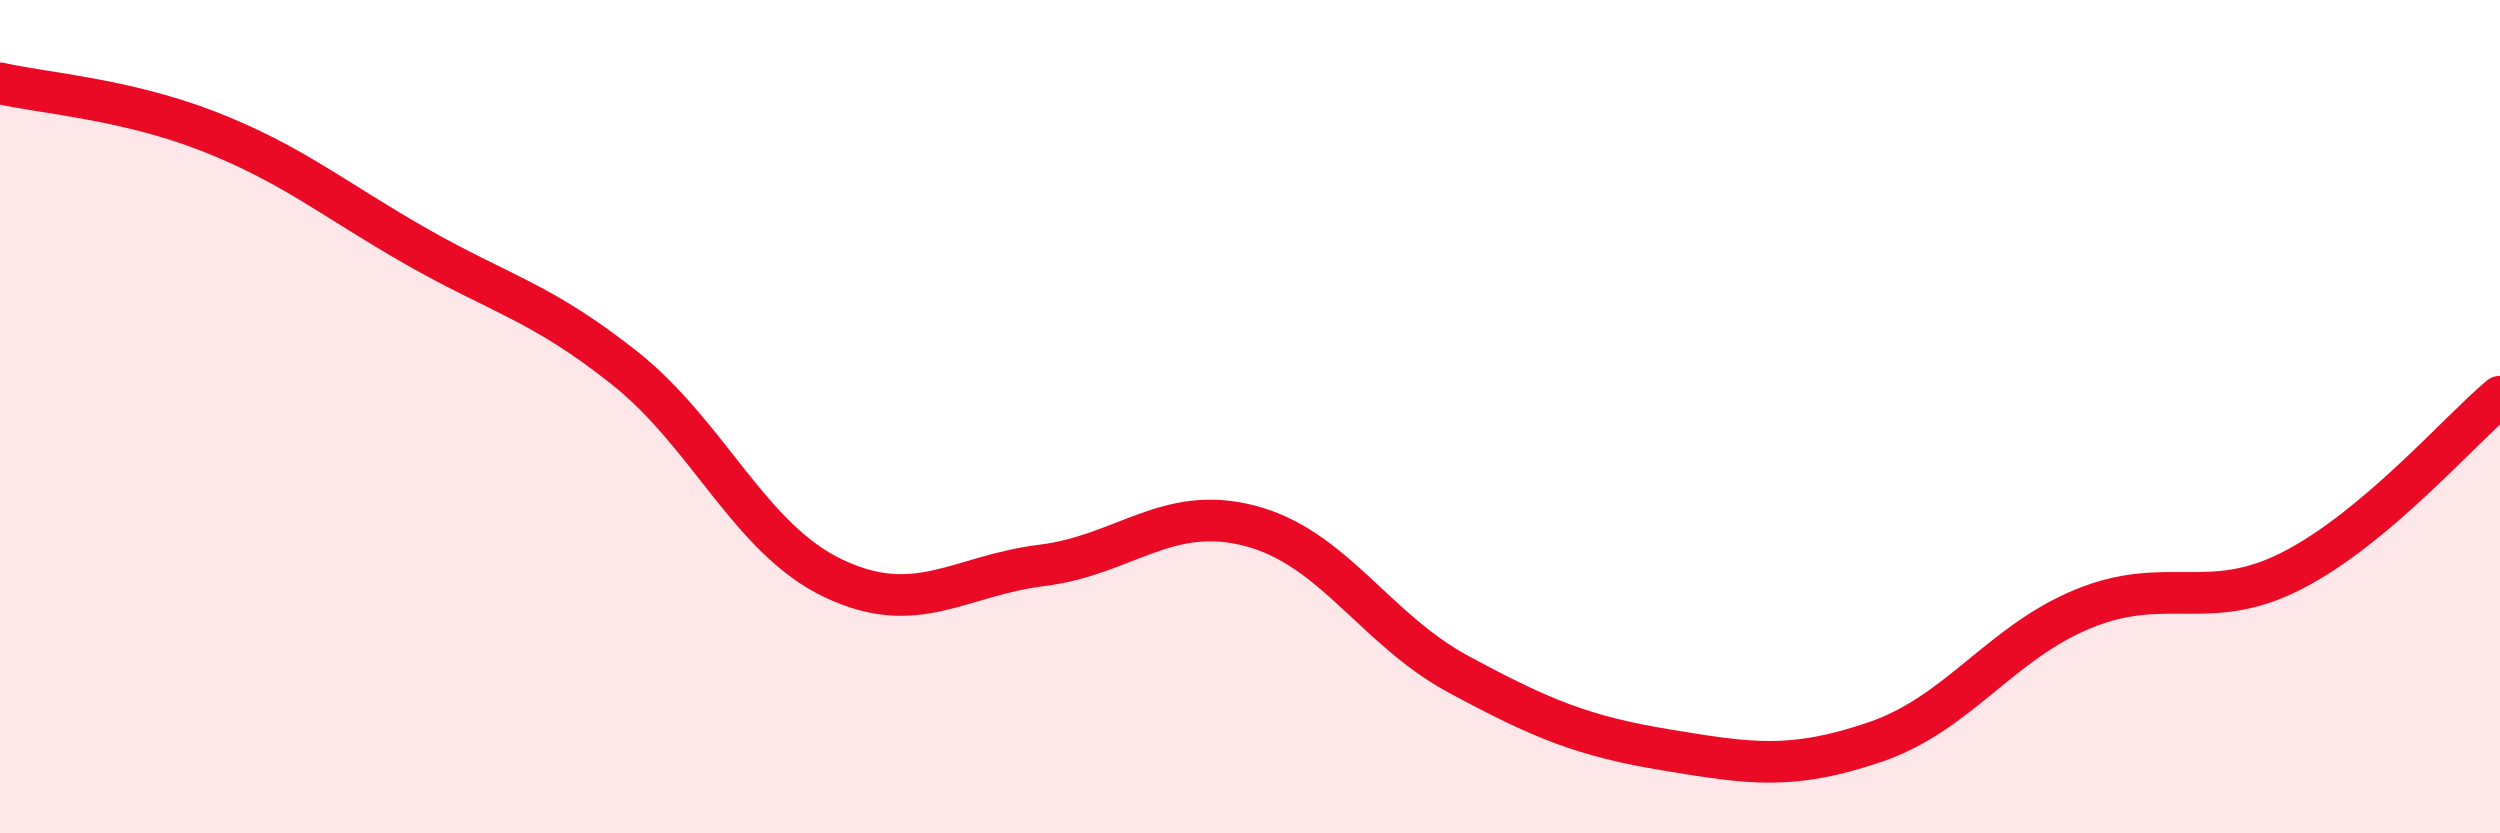
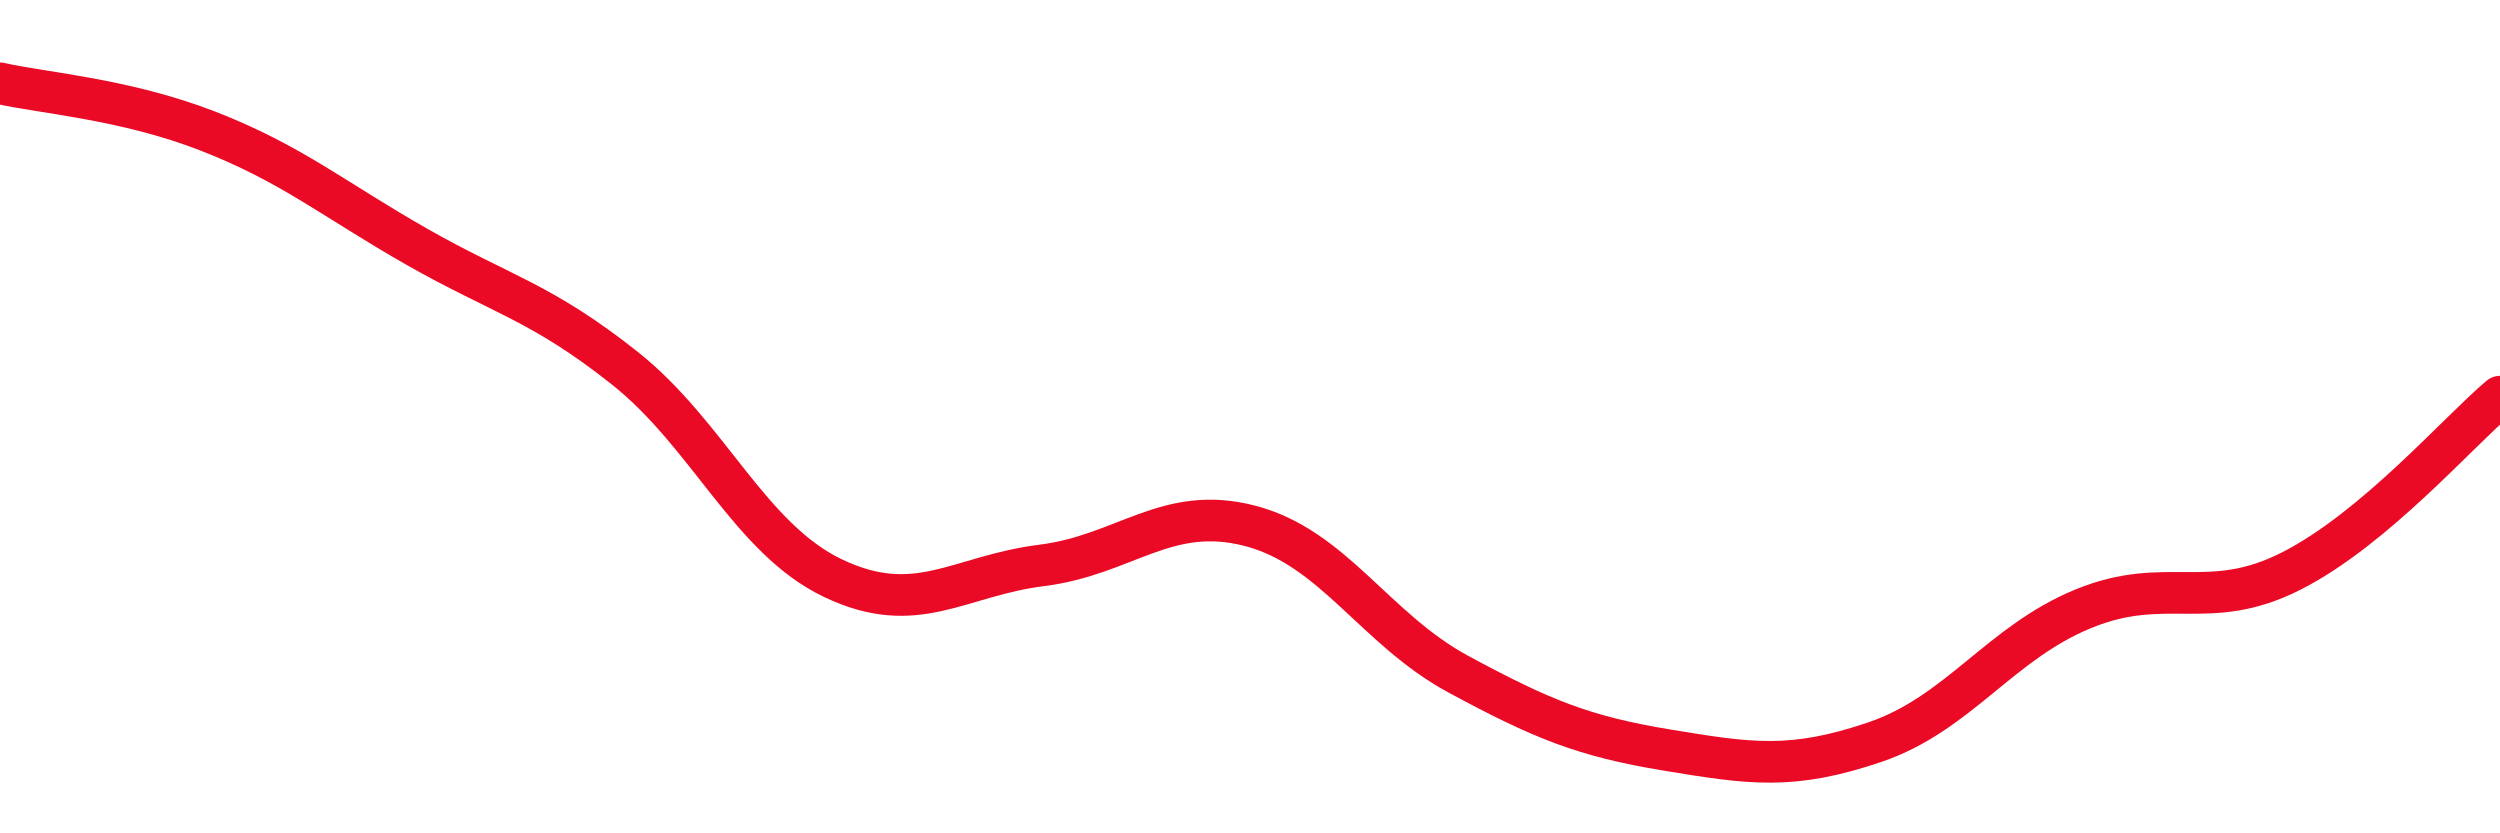
<svg xmlns="http://www.w3.org/2000/svg" width="60" height="20" viewBox="0 0 60 20">
-   <path d="M 0,2 C 1,2.23 3,2.37 5,3.15 C 7,3.93 8,4.78 10,5.92 C 12,7.06 13,7.25 15,8.84 C 17,10.43 18,12.93 20,13.88 C 22,14.83 23,13.82 25,13.57 C 27,13.32 28,12.1 30,12.62 C 32,13.14 33,15.1 35,16.18 C 37,17.26 38,17.67 40,18 C 42,18.33 43,18.49 45,17.81 C 47,17.13 48,15.43 50,14.61 C 52,13.79 53,14.72 55,13.7 C 57,12.68 59,10.36 60,9.52L60 20L0 20Z" fill="#EB0A25" opacity="0.1" stroke-linecap="round" stroke-linejoin="round" />
  <path d="M 0,2 C 1,2.23 3,2.37 5,3.15 C 7,3.93 8,4.78 10,5.92 C 12,7.06 13,7.25 15,8.84 C 17,10.43 18,12.93 20,13.88 C 22,14.83 23,13.82 25,13.57 C 27,13.32 28,12.1 30,12.62 C 32,13.14 33,15.1 35,16.18 C 37,17.26 38,17.67 40,18 C 42,18.33 43,18.49 45,17.81 C 47,17.13 48,15.43 50,14.61 C 52,13.79 53,14.72 55,13.7 C 57,12.68 59,10.36 60,9.52" stroke="#EB0A25" stroke-width="1" fill="none" stroke-linecap="round" stroke-linejoin="round" />
</svg>